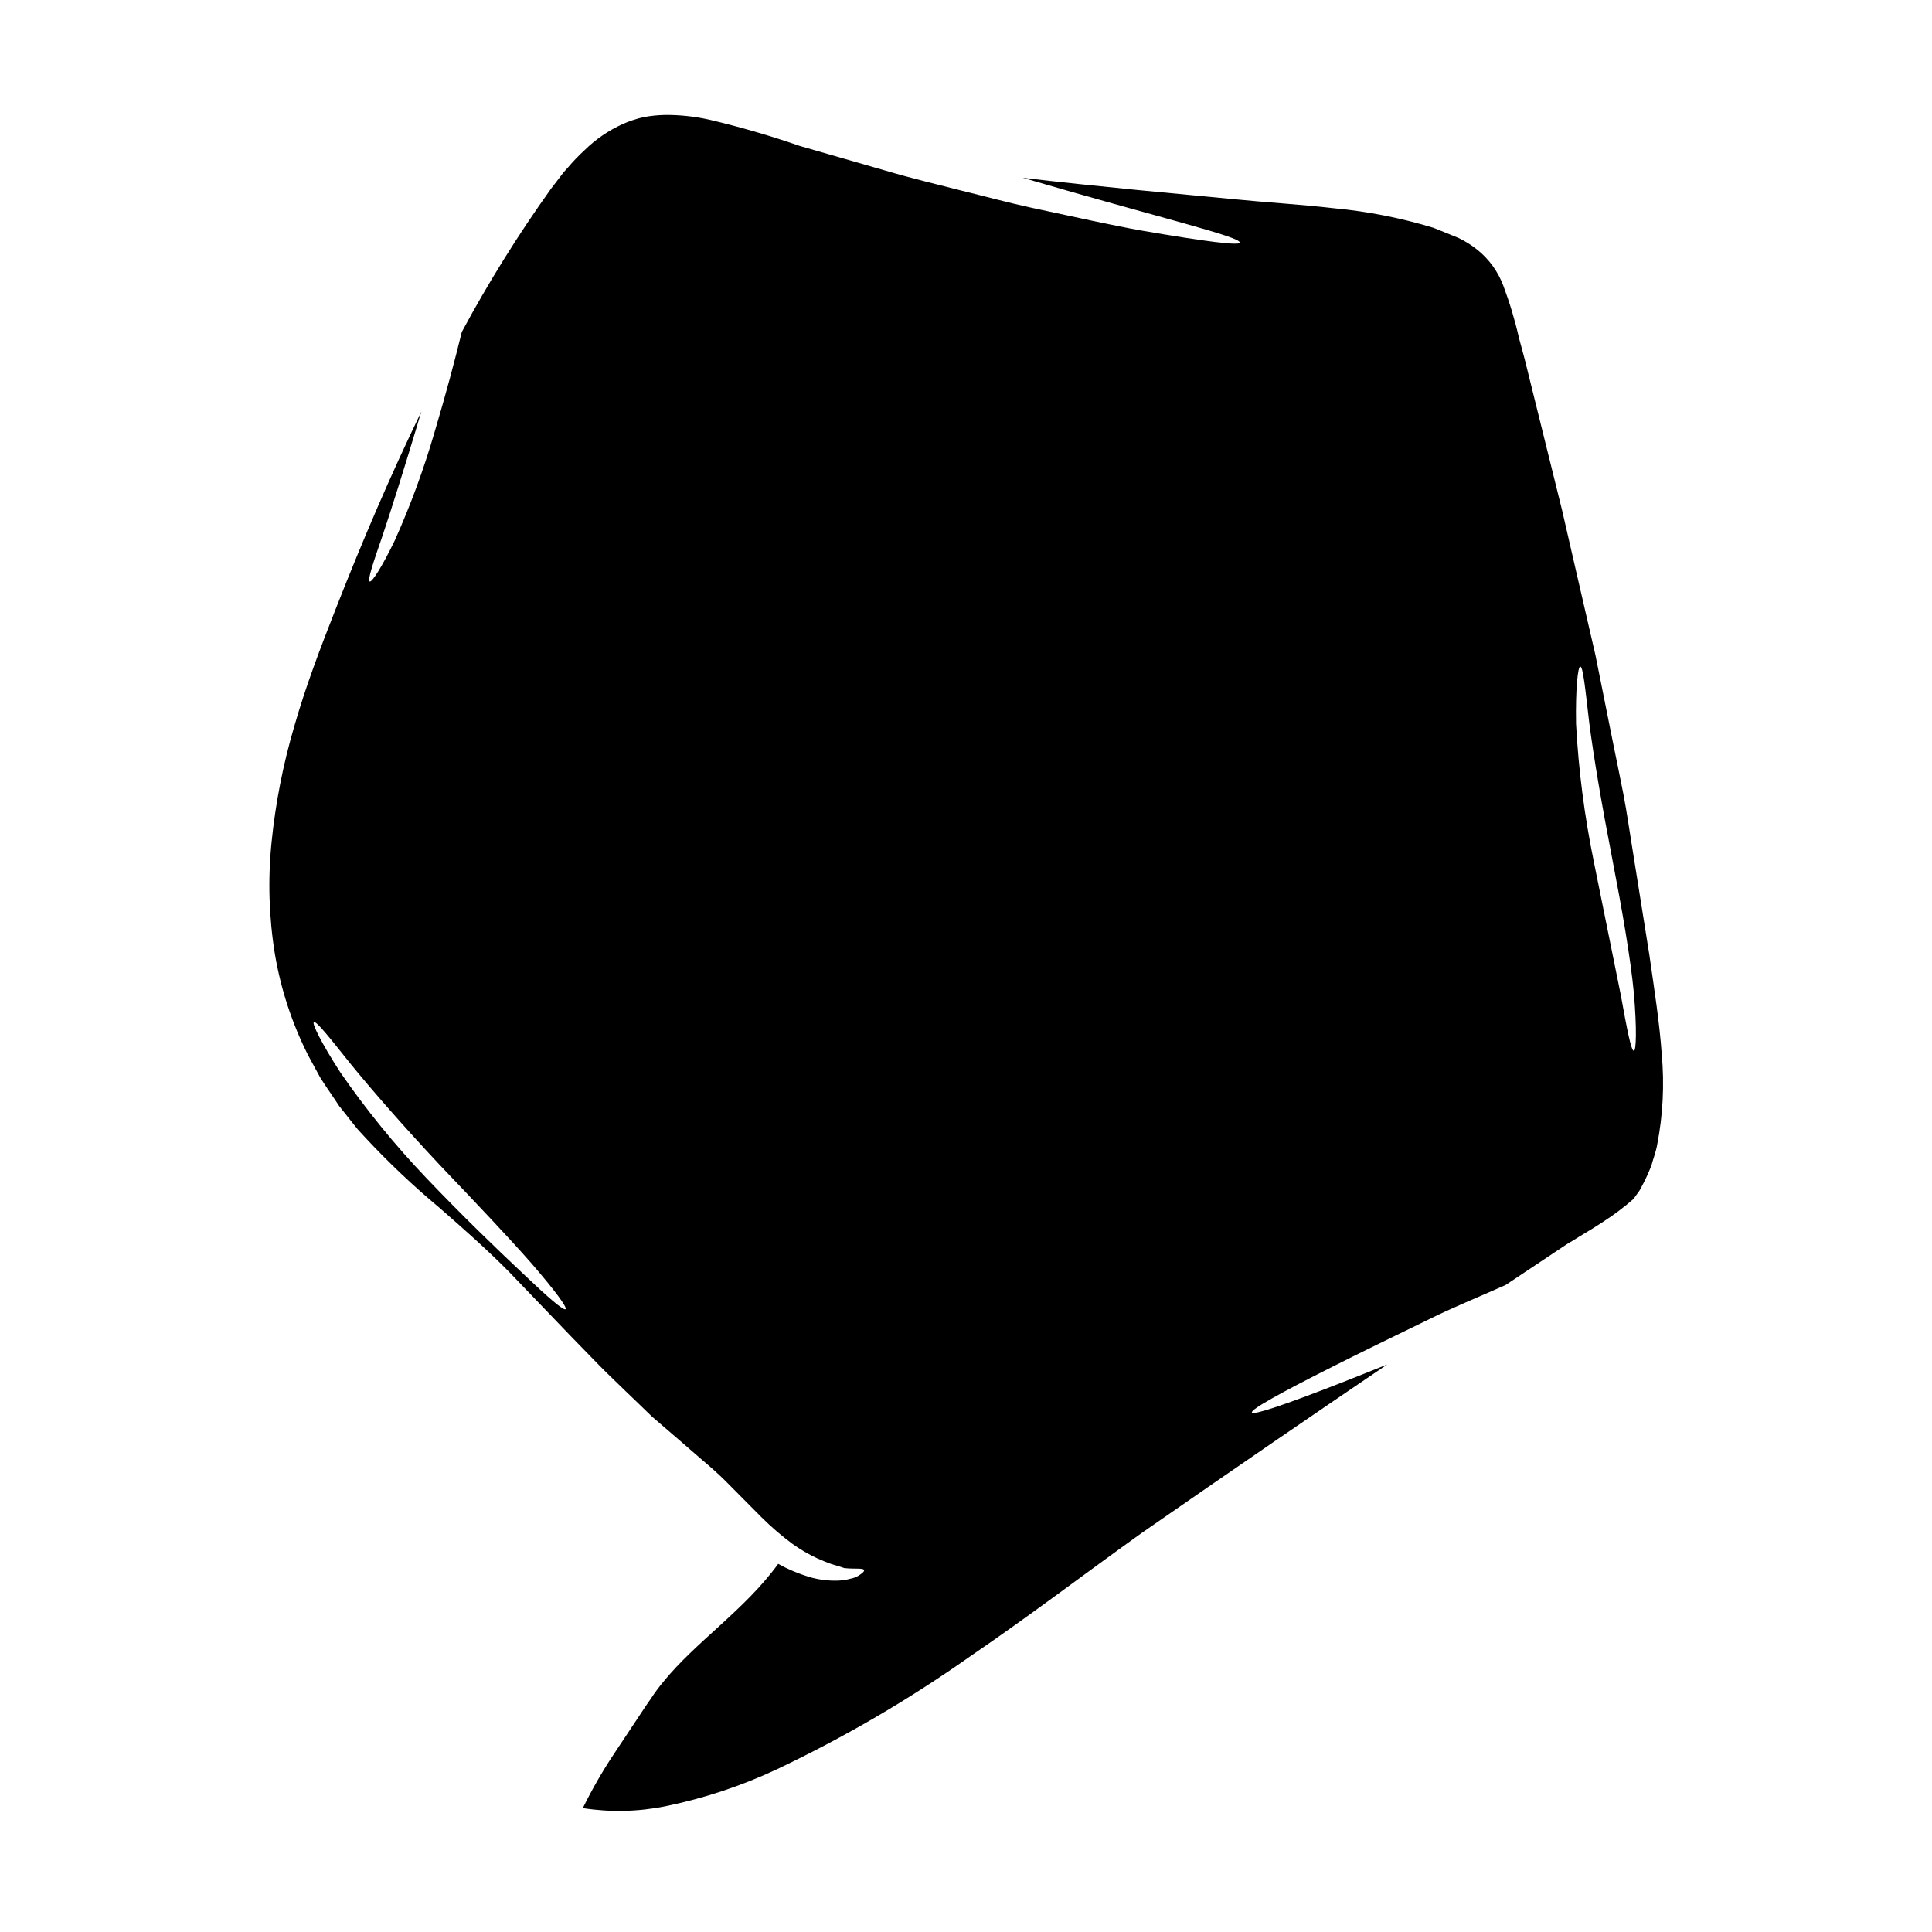
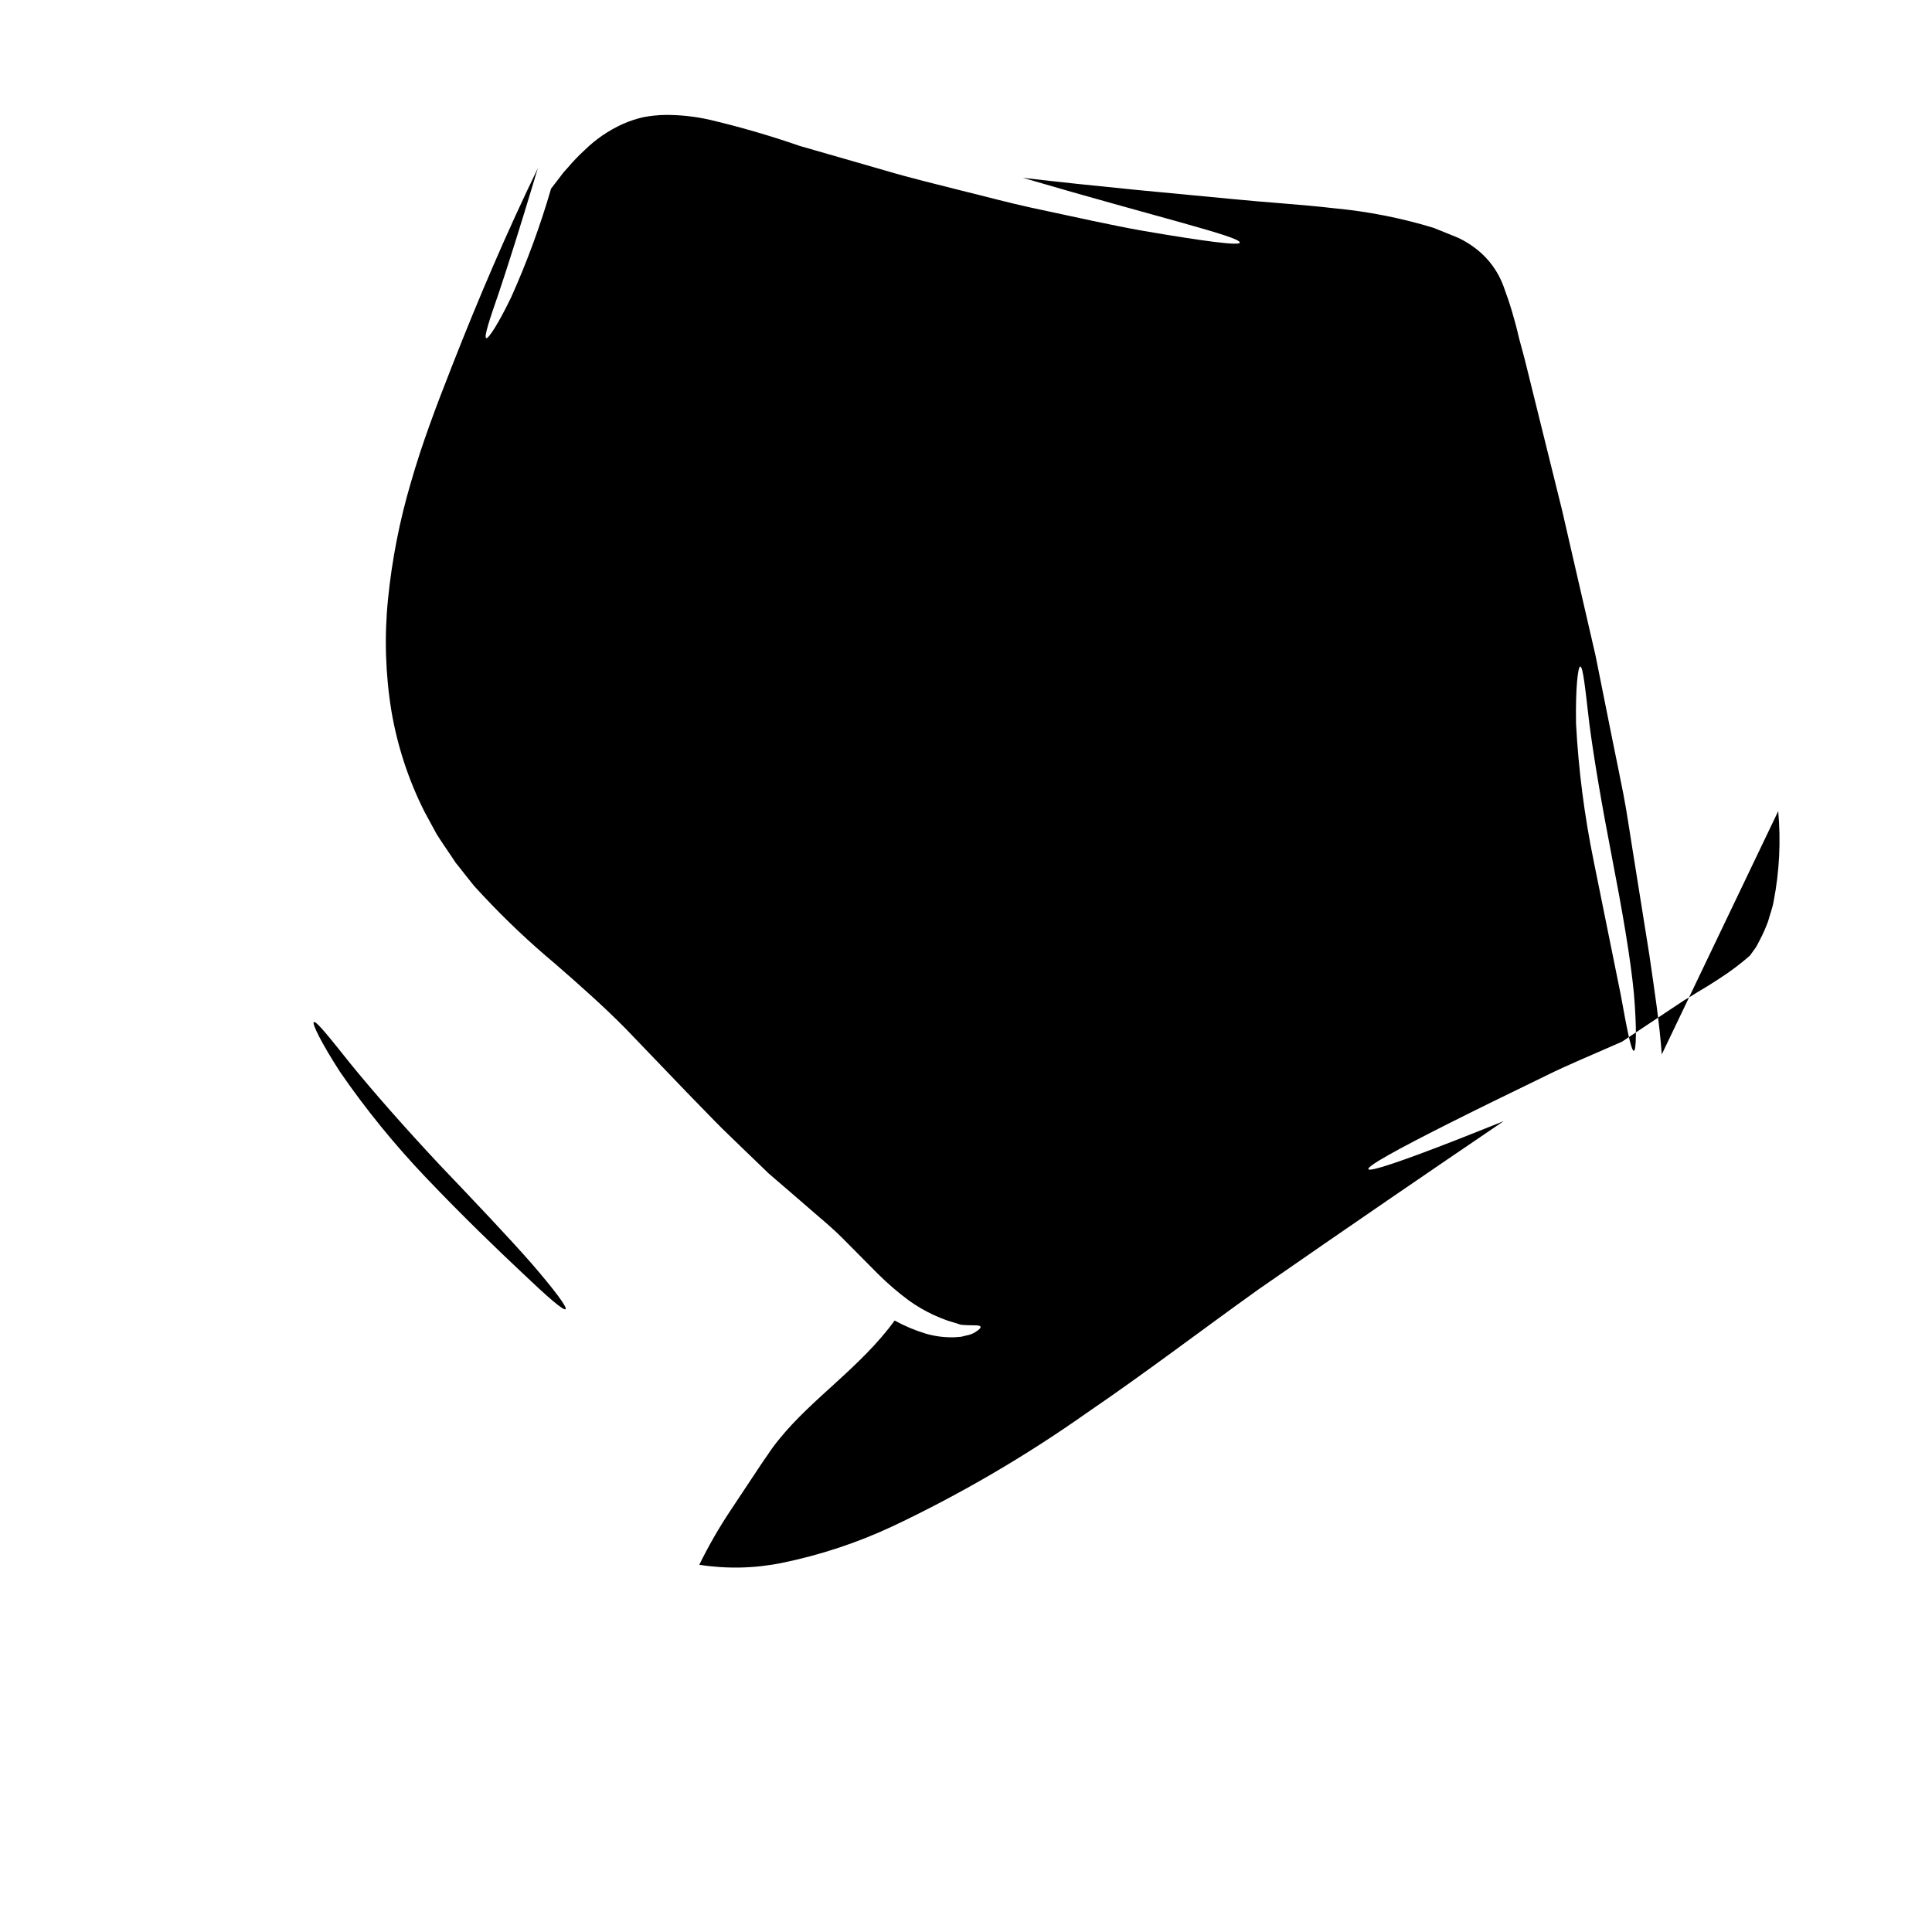
<svg xmlns="http://www.w3.org/2000/svg" fill="#000000" width="800px" height="800px" version="1.1" viewBox="144 144 512 512">
-   <path d="m584.38 423.44c-0.586-8.449-1.969-17.203-3.297-26.453-1.457-9.125-2.949-18.473-4.477-28.043-0.789-4.769-1.457-9.68-2.394-14.492s-1.949-9.672-2.941-14.562c-0.992-4.891-1.969-9.84-2.969-14.832-0.508-2.488-0.992-4.984-1.508-7.5-0.586-2.527-1.18-5.023-1.742-7.551-2.316-10.137-4.723-20.398-7.086-30.797-2.578-10.359-5.113-20.594-7.602-30.699-0.609-2.516-1.258-5.051-1.863-7.539-0.539-2.293-1.309-4.914-1.969-7.445h0.004c-1.062-4.68-2.441-9.281-4.129-13.773-1.395-3.762-3.789-7.07-6.918-9.578-1.566-1.254-3.273-2.32-5.09-3.172-2.176-0.891-4.328-1.75-6.484-2.625-8.562-2.606-17.367-4.344-26.277-5.18-9.016-1.047-18.012-1.543-26.922-2.441-8.73-0.832-17.211-1.652-25.398-2.418-10.598-1.051-20.664-2.09-30.27-3.223 36.164 10.602 57.855 15.625 57.508 17.199-0.16 0.828-9.281-0.344-25.652-3.148-8.191-1.441-18.105-3.676-29.648-6.141-5.785-1.246-11.891-2.914-18.402-4.504-6.481-1.664-13.438-3.297-20.523-5.41l-22.477-6.469h0.004c-7.766-2.691-15.66-4.988-23.66-6.879-3.926-0.902-7.945-1.34-11.977-1.309-1.934 0.035-3.859 0.238-5.758 0.602-1.883 0.43-3.719 1.043-5.481 1.832-3.727 1.688-7.129 4.023-10.051 6.891-1.586 1.453-3.074 3.004-4.461 4.648l-1.109 1.227-1.098 1.441-2.227 2.898c-8.684 12.145-16.586 24.828-23.656 37.977-1.762 7.215-4.207 16.48-7.207 26.512v0.004c-2.848 9.82-6.379 19.434-10.566 28.762-3.398 7.047-6.047 11.094-6.617 10.852-0.676-0.273 0.879-4.922 3.414-12.238 2.449-7.289 5.641-17.48 9.055-28.789 0.414-1.371 0.789-2.731 1.23-4.051-8.098 16.68-15.629 34.242-22.773 52.48-4.168 10.605-7.988 20.66-10.941 31.016l-0.004 0.004c-2.953 10.031-4.965 20.316-6.008 30.719-1 9.883-0.699 19.852 0.898 29.656 1.574 9.293 4.531 18.301 8.773 26.715 1.086 1.988 2.125 3.938 3.203 5.902 1.234 1.969 2.637 3.981 3.965 5.953l0.988 1.496 0.117 0.176 0.262 0.316 0.527 0.66 2.066 2.625c0.719 0.875 1.383 1.766 2.094 2.613l2.254 2.438c6.004 6.426 12.398 12.473 19.145 18.105 6.488 5.644 13.16 11.566 18.73 17.238l16.191 16.867c2.566 2.641 5.082 5.211 7.512 7.715s4.91 4.777 7.242 7.086c2.363 2.25 4.656 4.488 6.875 6.629 2.406 2.051 4.695 4.043 6.93 5.965 2.234 1.922 4.363 3.777 6.434 5.57 2.004 1.684 4.188 3.621 5.973 5.383l9.699 9.773v-0.004c2.527 2.516 5.234 4.844 8.094 6.969 2.09 1.504 4.32 2.809 6.652 3.891 1.457 0.664 2.723 1.141 3.707 1.5 1.371 0.414 2.562 0.758 3.473 1.078 2.914 0.309 5.066-0.09 5.211 0.539 0.109 0.336-0.441 0.824-1.465 1.469-0.668 0.402-1.402 0.68-2.172 0.812-0.453 0.117-0.938 0.242-1.484 0.363-0.512 0.047-1.059 0.07-1.625 0.133-2.66 0.102-5.32-0.234-7.871-0.992-2.82-0.863-5.547-2.016-8.137-3.438-8.949 12.301-21.816 20.578-30.551 31.387-1.133 1.363-2.184 2.789-3.148 4.273l-0.754 1.078-0.898 1.316-1.648 2.488c-2.164 3.273-4.383 6.57-6.586 9.918-3.035 4.57-5.773 9.336-8.188 14.266 7.246 1.129 14.637 0.969 21.824-0.48 10.195-2.078 20.102-5.359 29.52-9.773 17.902-8.484 35.039-18.492 51.227-29.914 16.012-10.918 30.914-22.305 45.656-32.84 23.75-16.492 45.57-31.422 64.945-44.562-4.609 1.855-8.816 3.519-12.594 5.008-14.637 5.711-22.918 8.496-23.27 7.719-0.277-0.836 7.316-5.062 21.254-12.082 7.016-3.543 15.637-7.742 25.672-12.617 6.234-3.102 13.152-5.902 20.316-9.094 4.559-3.043 8.934-5.969 12.988-8.66 1.145-0.746 2.231-1.477 3.316-2.203 1.18-0.688 2.297-1.375 3.394-2.074 2.148-1.258 4.148-2.508 6.055-3.75l-0.004-0.004c2.856-1.832 5.566-3.867 8.121-6.098l1.574-2.184c0.465-0.738 0.734-1.418 1.148-2.137 0.793-1.531 1.488-3.109 2.086-4.723 0.469-1.758 1.152-3.438 1.484-5.336v-0.004c1.531-7.875 1.938-15.93 1.215-23.922zm-290.5 67.504c-0.52 0.48-4.809-3.262-11.461-9.598-6.664-6.266-15.785-15.027-25.5-25.23-8.312-8.715-15.926-18.07-22.762-27.984-5.023-7.762-7.527-12.926-6.988-13.262 0.641-0.395 4.148 4.07 9.84 11.188 5.75 7.062 14.012 16.508 23.539 26.68 9.617 10.082 18.355 19.285 24.438 26.23 5.992 6.945 9.387 11.504 8.895 11.977zm283.12-68.469c-0.715 0.078-1.816-5.609-3.469-14.762-1.859-9.117-4.387-21.68-7.199-35.574l0.004 0.004c-2.453-11.977-4.016-24.113-4.668-36.32-0.164-9.422 0.496-15.195 1.117-15.184 0.738 0 1.312 5.773 2.383 14.93 1.18 9.152 3.32 21.723 6.023 35.652 2.699 13.93 4.914 26.664 5.812 36.062 0.781 9.312 0.617 15.109-0.004 15.191z" />
+   <path d="m584.38 423.44c-0.586-8.449-1.969-17.203-3.297-26.453-1.457-9.125-2.949-18.473-4.477-28.043-0.789-4.769-1.457-9.68-2.394-14.492s-1.949-9.672-2.941-14.562c-0.992-4.891-1.969-9.84-2.969-14.832-0.508-2.488-0.992-4.984-1.508-7.5-0.586-2.527-1.18-5.023-1.742-7.551-2.316-10.137-4.723-20.398-7.086-30.797-2.578-10.359-5.113-20.594-7.602-30.699-0.609-2.516-1.258-5.051-1.863-7.539-0.539-2.293-1.309-4.914-1.969-7.445h0.004c-1.062-4.68-2.441-9.281-4.129-13.773-1.395-3.762-3.789-7.07-6.918-9.578-1.566-1.254-3.273-2.32-5.09-3.172-2.176-0.891-4.328-1.75-6.484-2.625-8.562-2.606-17.367-4.344-26.277-5.18-9.016-1.047-18.012-1.543-26.922-2.441-8.73-0.832-17.211-1.652-25.398-2.418-10.598-1.051-20.664-2.09-30.27-3.223 36.164 10.602 57.855 15.625 57.508 17.199-0.16 0.828-9.281-0.344-25.652-3.148-8.191-1.441-18.105-3.676-29.648-6.141-5.785-1.246-11.891-2.914-18.402-4.504-6.481-1.664-13.438-3.297-20.523-5.41l-22.477-6.469h0.004c-7.766-2.691-15.66-4.988-23.66-6.879-3.926-0.902-7.945-1.34-11.977-1.309-1.934 0.035-3.859 0.238-5.758 0.602-1.883 0.43-3.719 1.043-5.481 1.832-3.727 1.688-7.129 4.023-10.051 6.891-1.586 1.453-3.074 3.004-4.461 4.648l-1.109 1.227-1.098 1.441-2.227 2.898v0.004c-2.848 9.82-6.379 19.434-10.566 28.762-3.398 7.047-6.047 11.094-6.617 10.852-0.676-0.273 0.879-4.922 3.414-12.238 2.449-7.289 5.641-17.48 9.055-28.789 0.414-1.371 0.789-2.731 1.23-4.051-8.098 16.68-15.629 34.242-22.773 52.48-4.168 10.605-7.988 20.66-10.941 31.016l-0.004 0.004c-2.953 10.031-4.965 20.316-6.008 30.719-1 9.883-0.699 19.852 0.898 29.656 1.574 9.293 4.531 18.301 8.773 26.715 1.086 1.988 2.125 3.938 3.203 5.902 1.234 1.969 2.637 3.981 3.965 5.953l0.988 1.496 0.117 0.176 0.262 0.316 0.527 0.66 2.066 2.625c0.719 0.875 1.383 1.766 2.094 2.613l2.254 2.438c6.004 6.426 12.398 12.473 19.145 18.105 6.488 5.644 13.16 11.566 18.73 17.238l16.191 16.867c2.566 2.641 5.082 5.211 7.512 7.715s4.91 4.777 7.242 7.086c2.363 2.25 4.656 4.488 6.875 6.629 2.406 2.051 4.695 4.043 6.93 5.965 2.234 1.922 4.363 3.777 6.434 5.57 2.004 1.684 4.188 3.621 5.973 5.383l9.699 9.773v-0.004c2.527 2.516 5.234 4.844 8.094 6.969 2.09 1.504 4.32 2.809 6.652 3.891 1.457 0.664 2.723 1.141 3.707 1.5 1.371 0.414 2.562 0.758 3.473 1.078 2.914 0.309 5.066-0.09 5.211 0.539 0.109 0.336-0.441 0.824-1.465 1.469-0.668 0.402-1.402 0.68-2.172 0.812-0.453 0.117-0.938 0.242-1.484 0.363-0.512 0.047-1.059 0.07-1.625 0.133-2.66 0.102-5.32-0.234-7.871-0.992-2.82-0.863-5.547-2.016-8.137-3.438-8.949 12.301-21.816 20.578-30.551 31.387-1.133 1.363-2.184 2.789-3.148 4.273l-0.754 1.078-0.898 1.316-1.648 2.488c-2.164 3.273-4.383 6.57-6.586 9.918-3.035 4.57-5.773 9.336-8.188 14.266 7.246 1.129 14.637 0.969 21.824-0.48 10.195-2.078 20.102-5.359 29.52-9.773 17.902-8.484 35.039-18.492 51.227-29.914 16.012-10.918 30.914-22.305 45.656-32.84 23.75-16.492 45.57-31.422 64.945-44.562-4.609 1.855-8.816 3.519-12.594 5.008-14.637 5.711-22.918 8.496-23.27 7.719-0.277-0.836 7.316-5.062 21.254-12.082 7.016-3.543 15.637-7.742 25.672-12.617 6.234-3.102 13.152-5.902 20.316-9.094 4.559-3.043 8.934-5.969 12.988-8.66 1.145-0.746 2.231-1.477 3.316-2.203 1.18-0.688 2.297-1.375 3.394-2.074 2.148-1.258 4.148-2.508 6.055-3.75l-0.004-0.004c2.856-1.832 5.566-3.867 8.121-6.098l1.574-2.184c0.465-0.738 0.734-1.418 1.148-2.137 0.793-1.531 1.488-3.109 2.086-4.723 0.469-1.758 1.152-3.438 1.484-5.336v-0.004c1.531-7.875 1.938-15.93 1.215-23.922zm-290.5 67.504c-0.52 0.48-4.809-3.262-11.461-9.598-6.664-6.266-15.785-15.027-25.5-25.23-8.312-8.715-15.926-18.07-22.762-27.984-5.023-7.762-7.527-12.926-6.988-13.262 0.641-0.395 4.148 4.07 9.84 11.188 5.75 7.062 14.012 16.508 23.539 26.68 9.617 10.082 18.355 19.285 24.438 26.23 5.992 6.945 9.387 11.504 8.895 11.977zm283.12-68.469c-0.715 0.078-1.816-5.609-3.469-14.762-1.859-9.117-4.387-21.68-7.199-35.574l0.004 0.004c-2.453-11.977-4.016-24.113-4.668-36.32-0.164-9.422 0.496-15.195 1.117-15.184 0.738 0 1.312 5.773 2.383 14.93 1.18 9.152 3.32 21.723 6.023 35.652 2.699 13.93 4.914 26.664 5.812 36.062 0.781 9.312 0.617 15.109-0.004 15.191z" />
</svg>